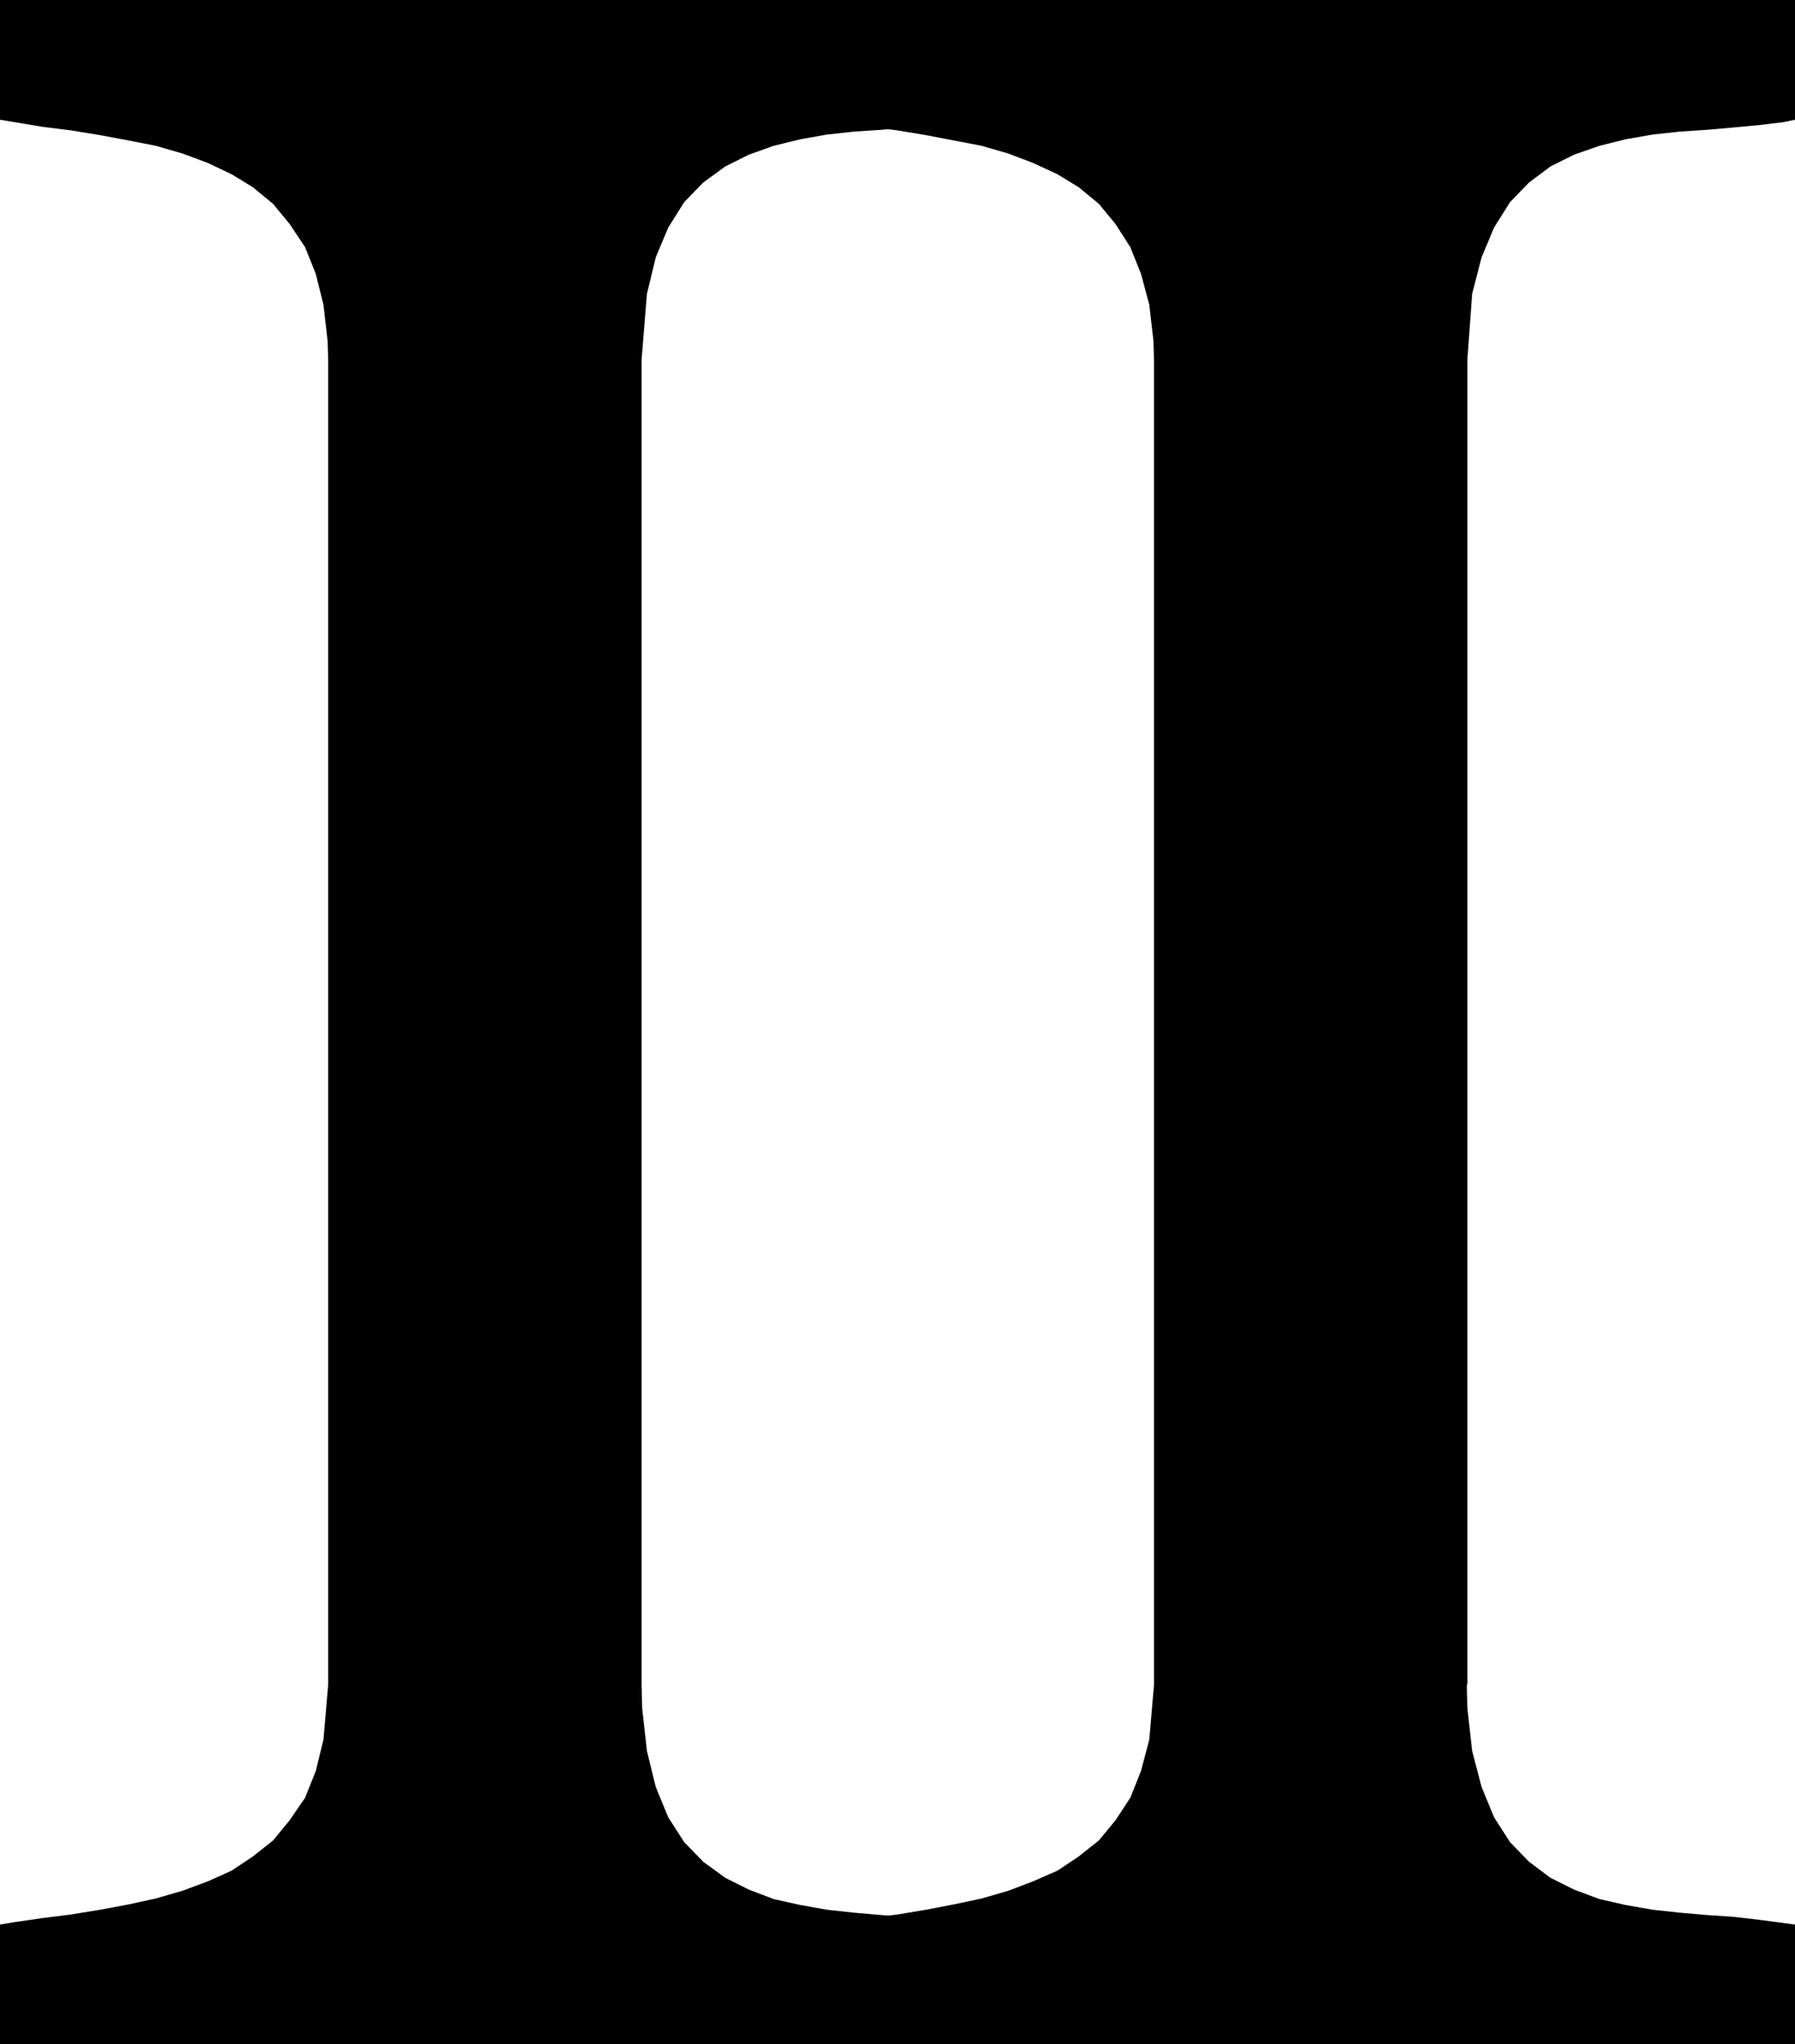
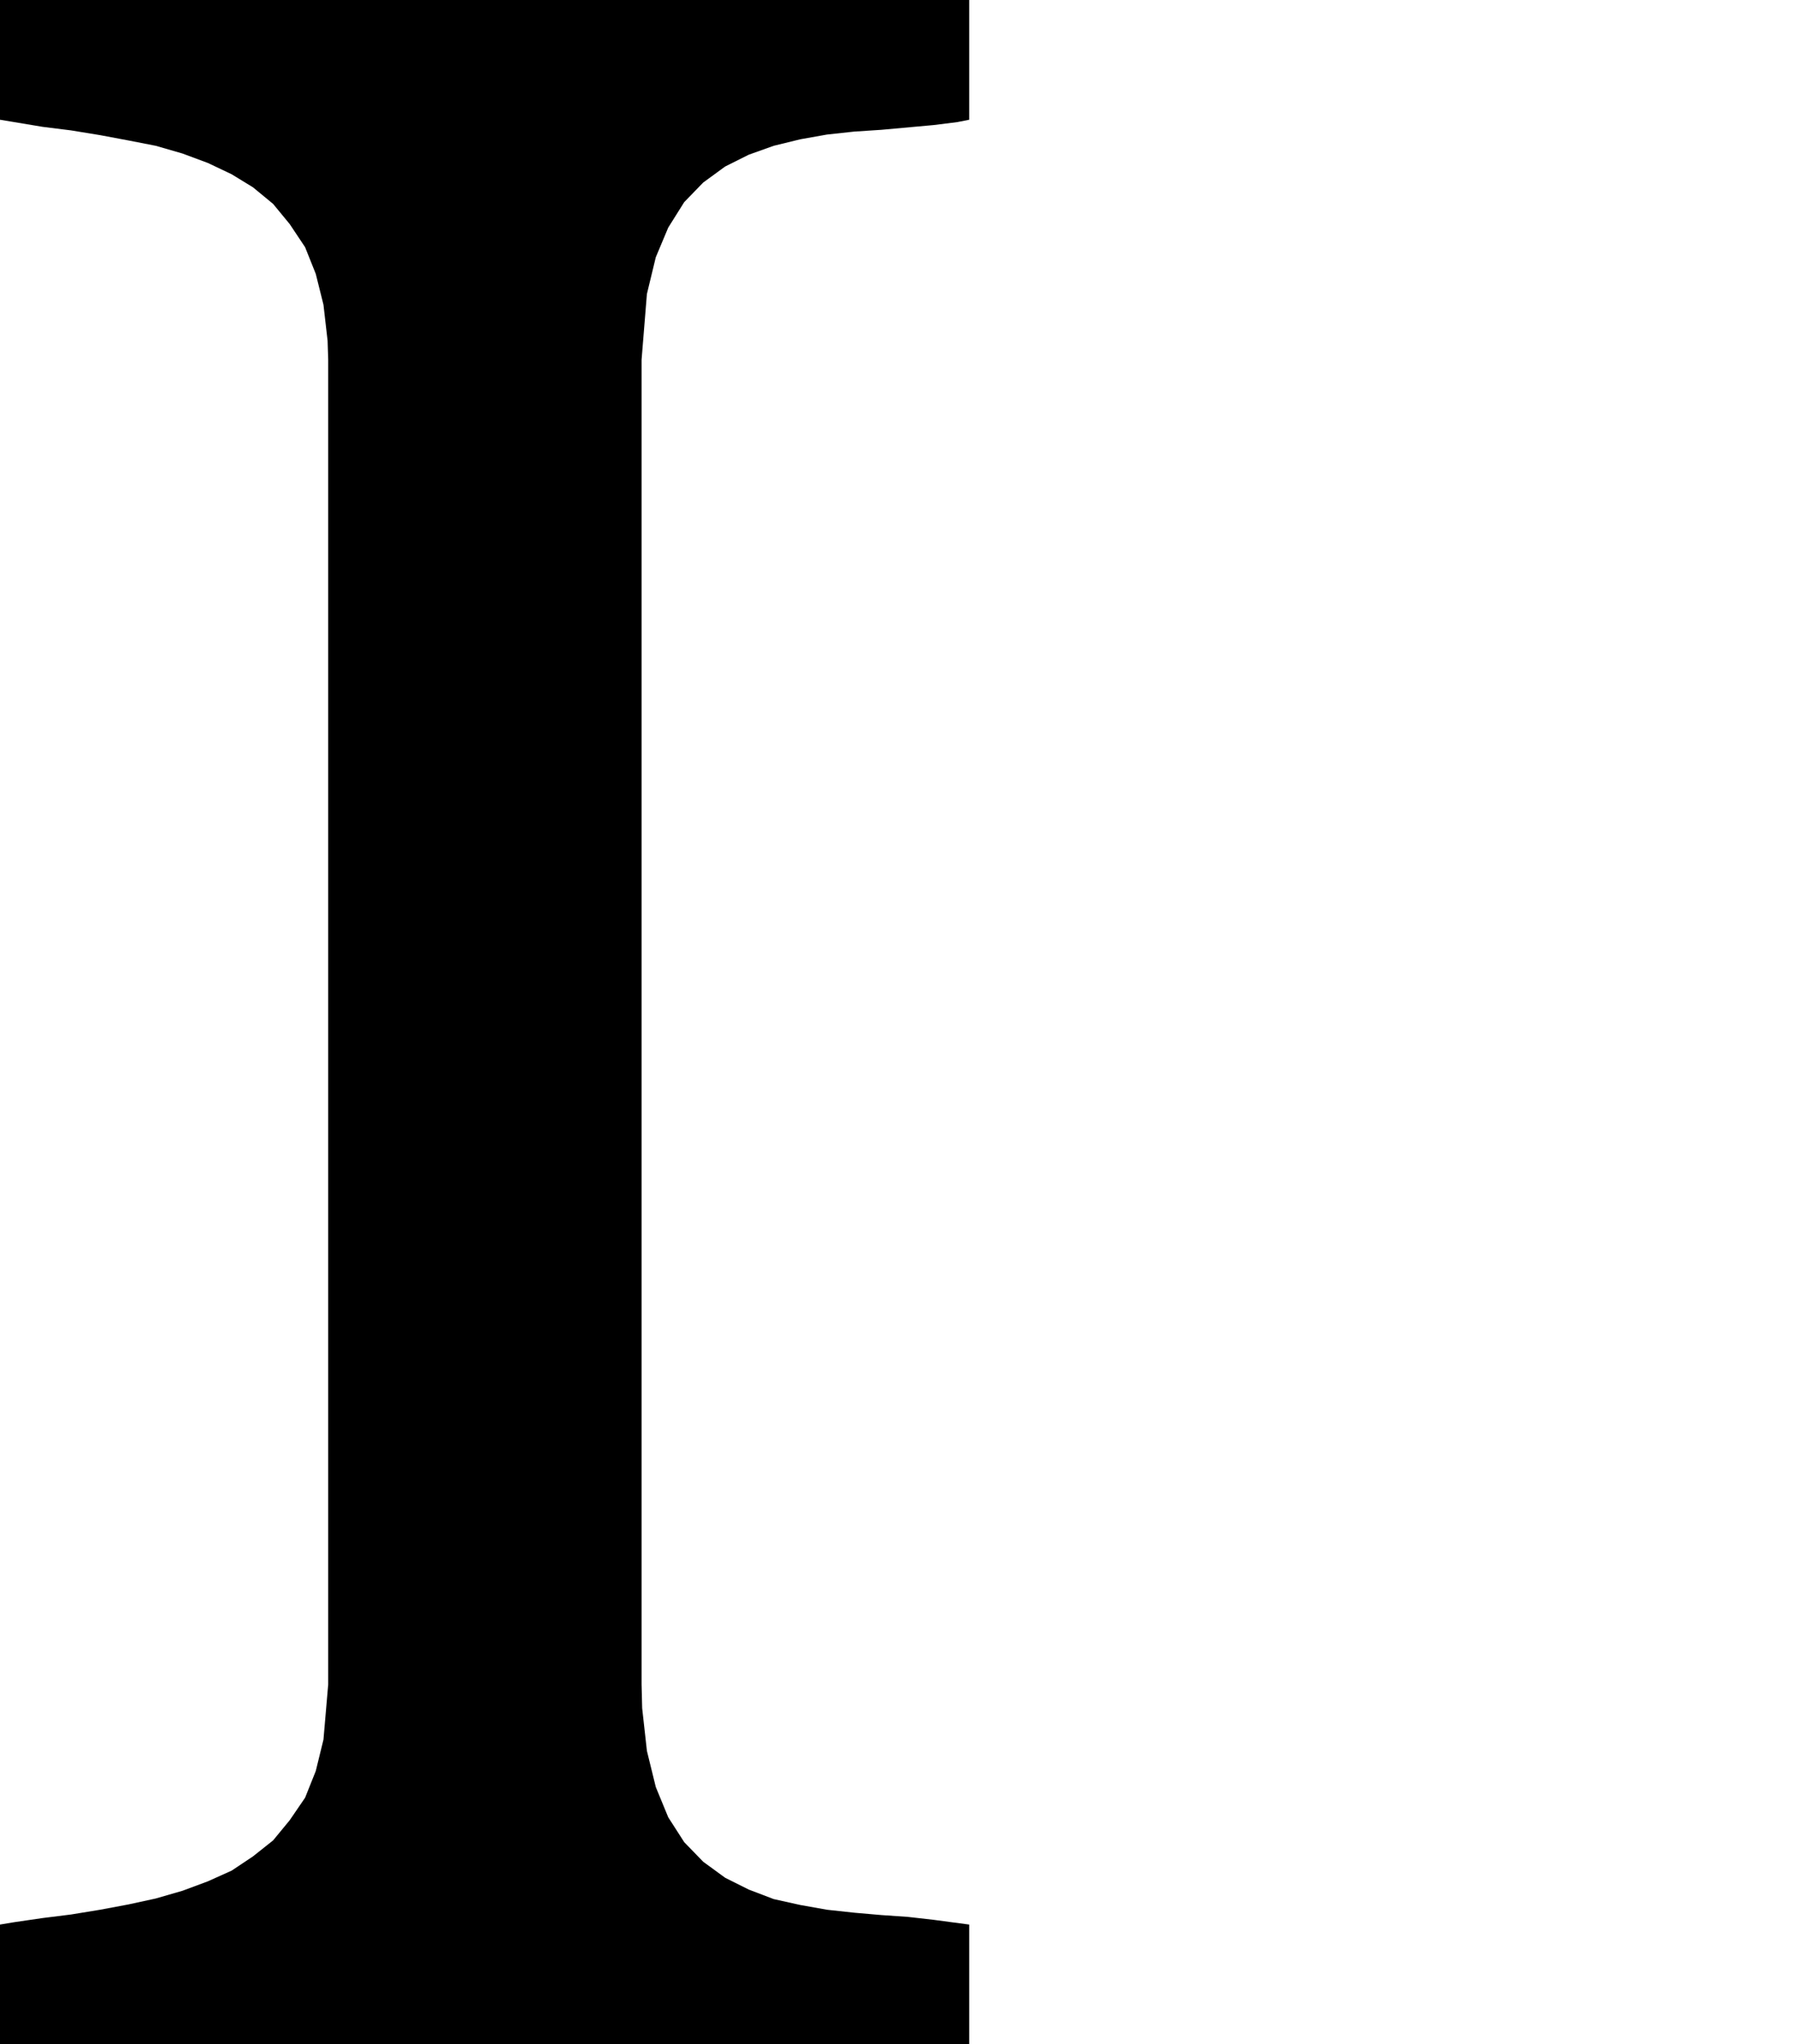
<svg xmlns="http://www.w3.org/2000/svg" xmlns:ns1="http://sodipodi.sourceforge.net/DTD/sodipodi-0.dtd" xmlns:ns2="http://www.inkscape.org/namespaces/inkscape" version="1.0" width="129.553mm" height="147.452mm" id="svg2" ns1:docname="Gemini 04.wmf">
  <ns1:namedview id="namedview2" pagecolor="#ffffff" bordercolor="#000000" borderopacity="0.25" ns2:showpageshadow="2" ns2:pageopacity="0.0" ns2:pagecheckerboard="0" ns2:deskcolor="#d1d1d1" ns2:document-units="mm" />
  <defs id="defs1">
    <pattern id="WMFhbasepattern" patternUnits="userSpaceOnUse" width="6" height="6" x="0" y="0" />
  </defs>
  <path style="fill:#000000;fill-opacity:1;fill-rule:evenodd;stroke:none" d="m 175.013,459.22 0.162,6.463 1.293,11.634 2.424,9.857 3.394,8.241 4.363,6.786 5.171,5.332 5.979,4.363 6.464,3.232 6.787,2.585 7.272,1.616 7.272,1.293 7.434,0.808 7.434,0.646 7.11,0.485 7.11,0.808 9.696,1.293 V 557.301 H 0 v -32.64 l 3.878,-0.646 7.757,-1.131 7.757,-0.97 7.918,-1.293 7.757,-1.454 7.434,-1.616 7.272,-2.101 6.949,-2.585 6.464,-2.909 5.818,-3.878 5.494,-4.363 4.525,-5.494 4.202,-6.14 2.909,-7.271 2.101,-8.564 1.293,-15.027 V 98.081 L 89.365,92.91 88.234,83.054 86.133,74.651 83.224,67.38 79.022,61.078 74.498,55.585 69.003,51.06 63.186,47.505 56.722,44.435 49.773,41.85 42.501,39.749 35.067,38.295 27.31,36.841 19.392,35.548 11.635,34.579 0,32.64 V 0 h 264.377 v 32.64 l -3.232,0.646 -6.464,0.808 -7.11,0.646 -7.11,0.646 -7.434,0.485 -7.434,0.808 -7.272,1.293 -7.272,1.777 -6.787,2.424 -6.464,3.232 -5.979,4.363 -5.171,5.332 -4.363,6.948 -3.394,8.079 -2.424,10.018 -1.454,17.936 V 459.22 Z" id="path1" />
-   <path style="fill:#000000;fill-opacity:1;fill-rule:evenodd;stroke:none" d="m 400.121,459.22 0.162,6.463 1.293,11.634 2.586,9.857 3.394,8.241 4.363,6.786 5.171,5.332 5.818,4.363 6.464,3.232 6.949,2.585 7.11,1.616 7.434,1.293 7.434,0.808 7.434,0.646 7.272,0.485 6.949,0.808 9.696,1.293 v 32.64 h -264.216 v -32.64 l 3.717,-0.646 7.757,-1.131 7.918,-0.97 7.757,-1.293 7.595,-1.454 7.595,-1.616 7.272,-2.101 6.787,-2.585 6.626,-2.909 5.818,-3.878 5.494,-4.363 4.525,-5.494 4.04,-6.14 2.909,-7.271 2.262,-8.564 1.293,-15.027 V 98.081 l -0.162,-5.171 -1.131,-9.857 -2.262,-8.402 -2.909,-7.271 -4.04,-6.302 -4.525,-5.494 -5.494,-4.524 -5.818,-3.555 -6.626,-3.07 -6.787,-2.585 -7.272,-2.101 -7.595,-1.454 -7.595,-1.454 -7.757,-1.293 -7.918,-0.969 -11.474,-1.939 V 0 h 264.216 v 32.64 l -3.07,0.646 -6.626,0.808 -6.949,0.646 -7.272,0.646 -7.434,0.485 -7.434,0.808 -7.434,1.293 -7.11,1.777 -6.949,2.424 -6.464,3.232 -5.818,4.363 -5.171,5.332 -4.363,6.948 -3.394,8.079 -2.586,10.018 -1.293,17.936 v 361.139 0 z" id="path2" />
</svg>